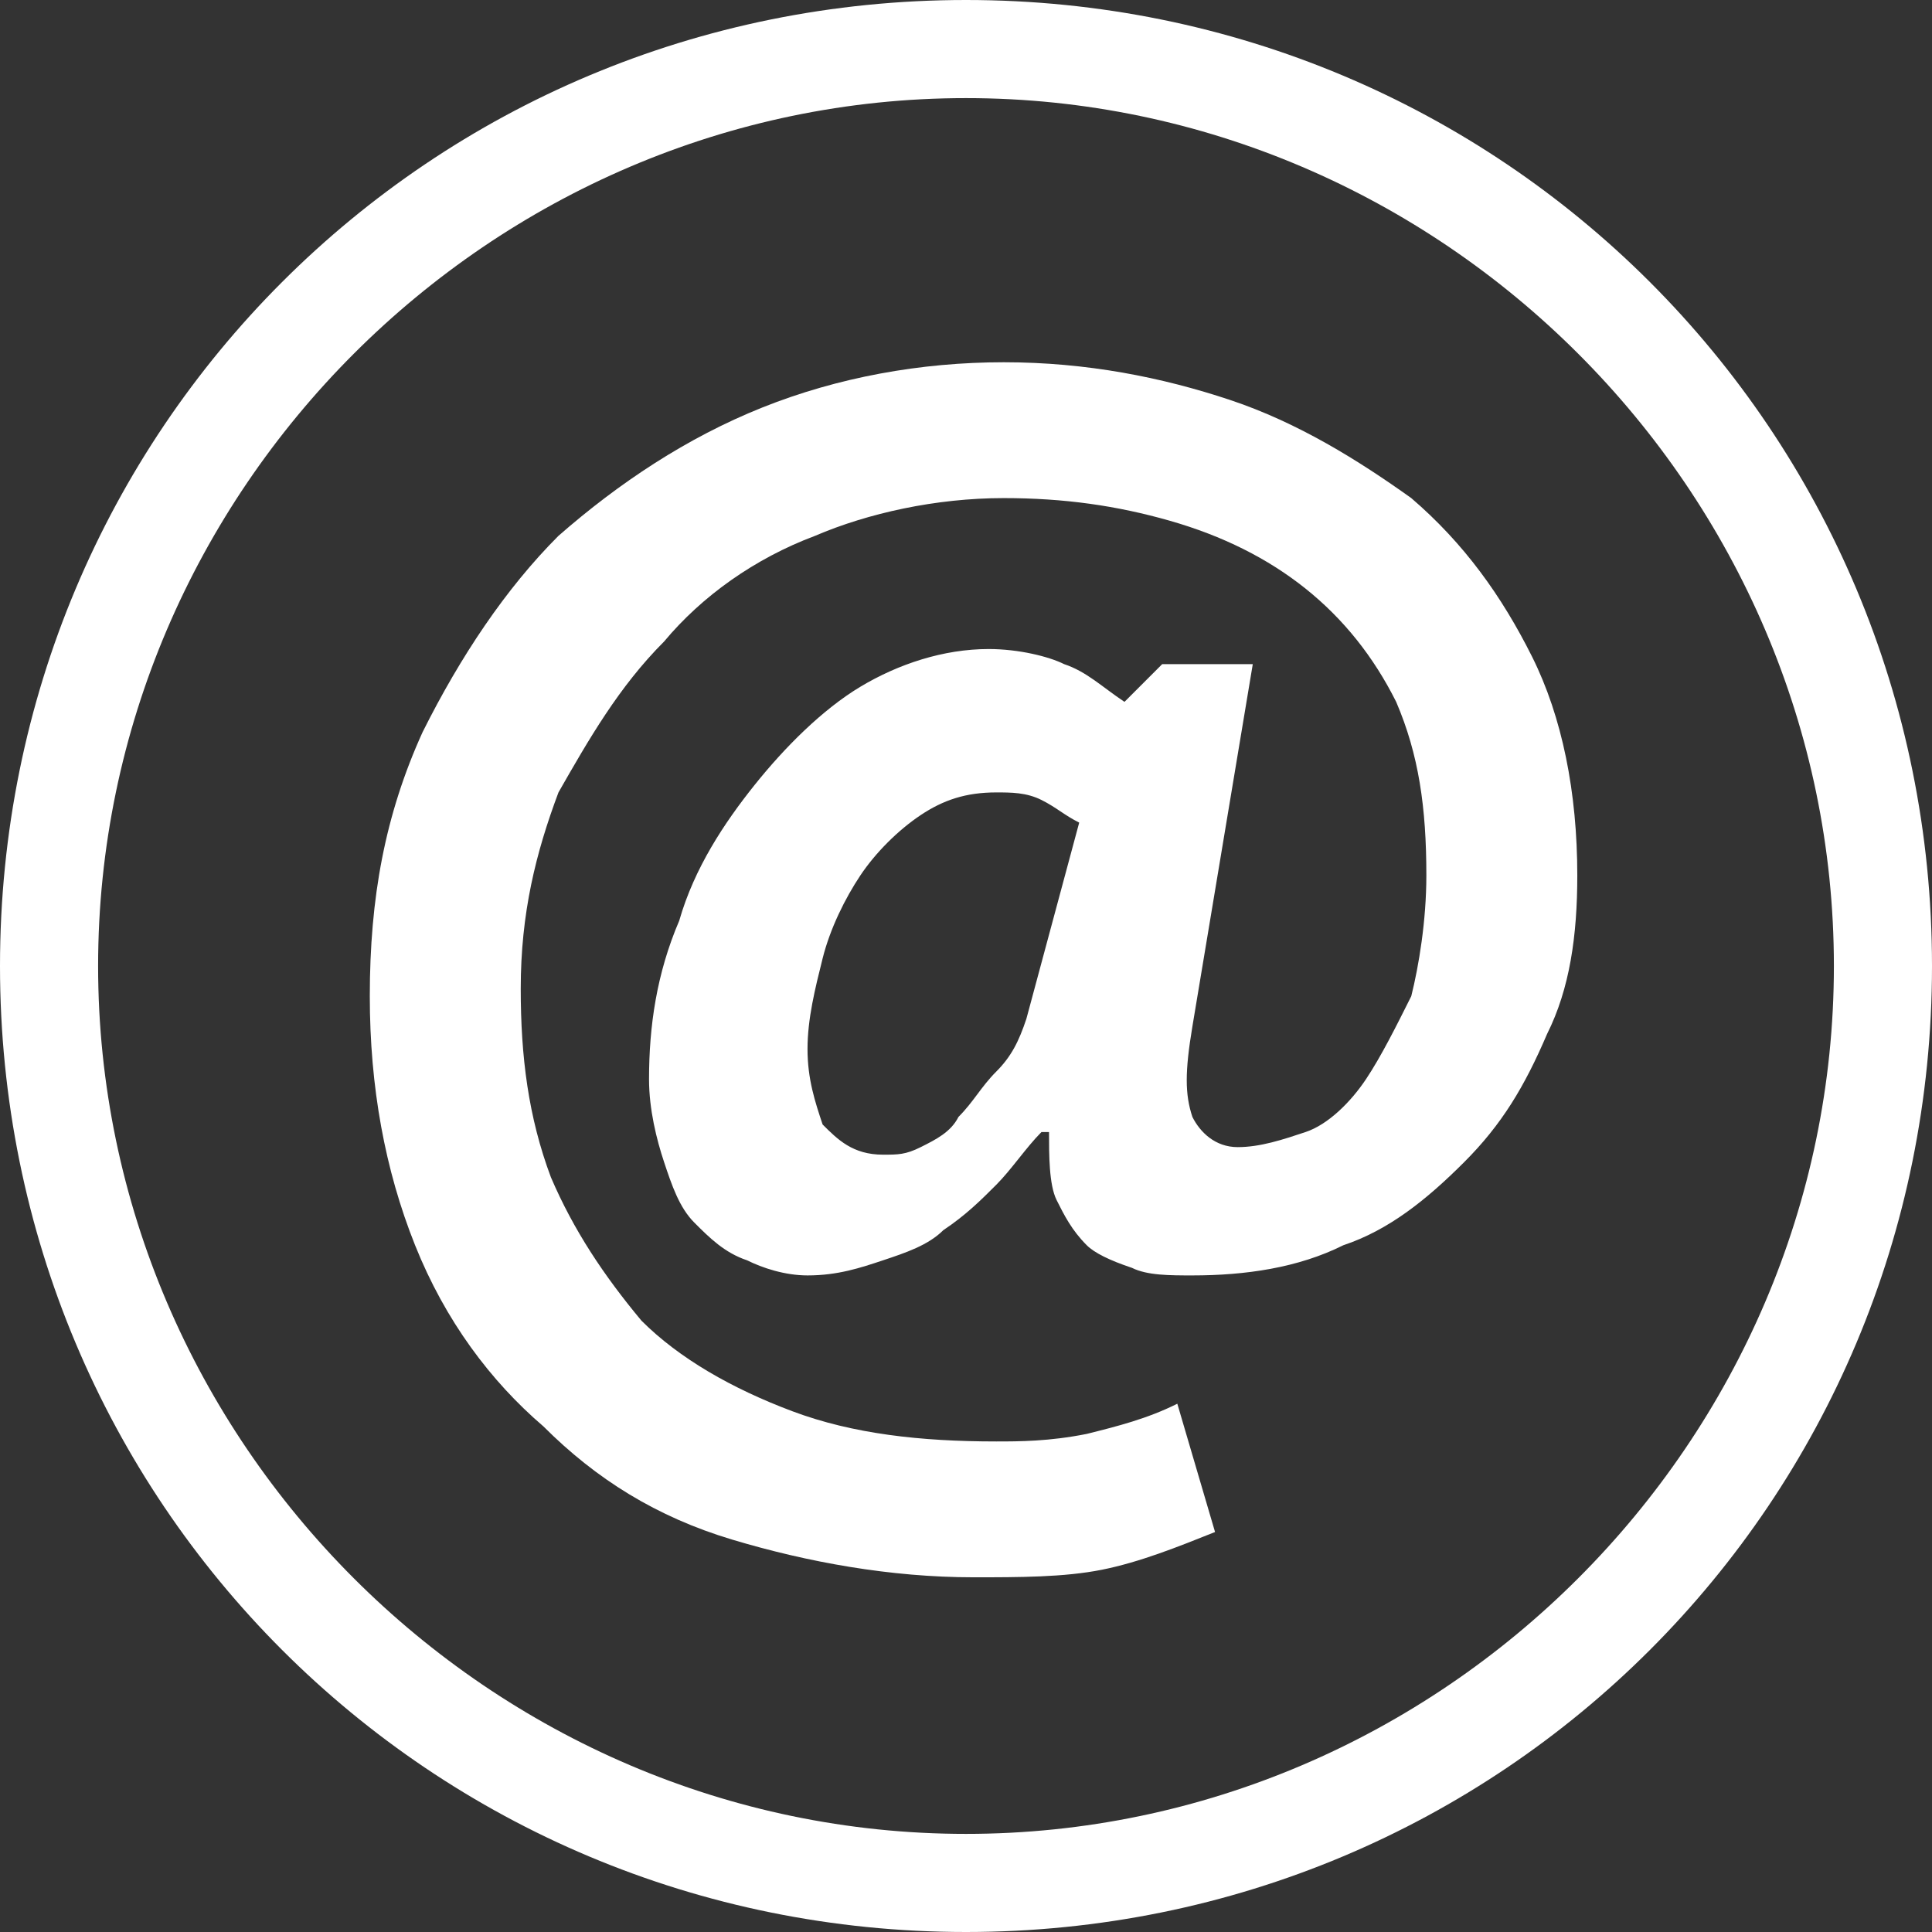
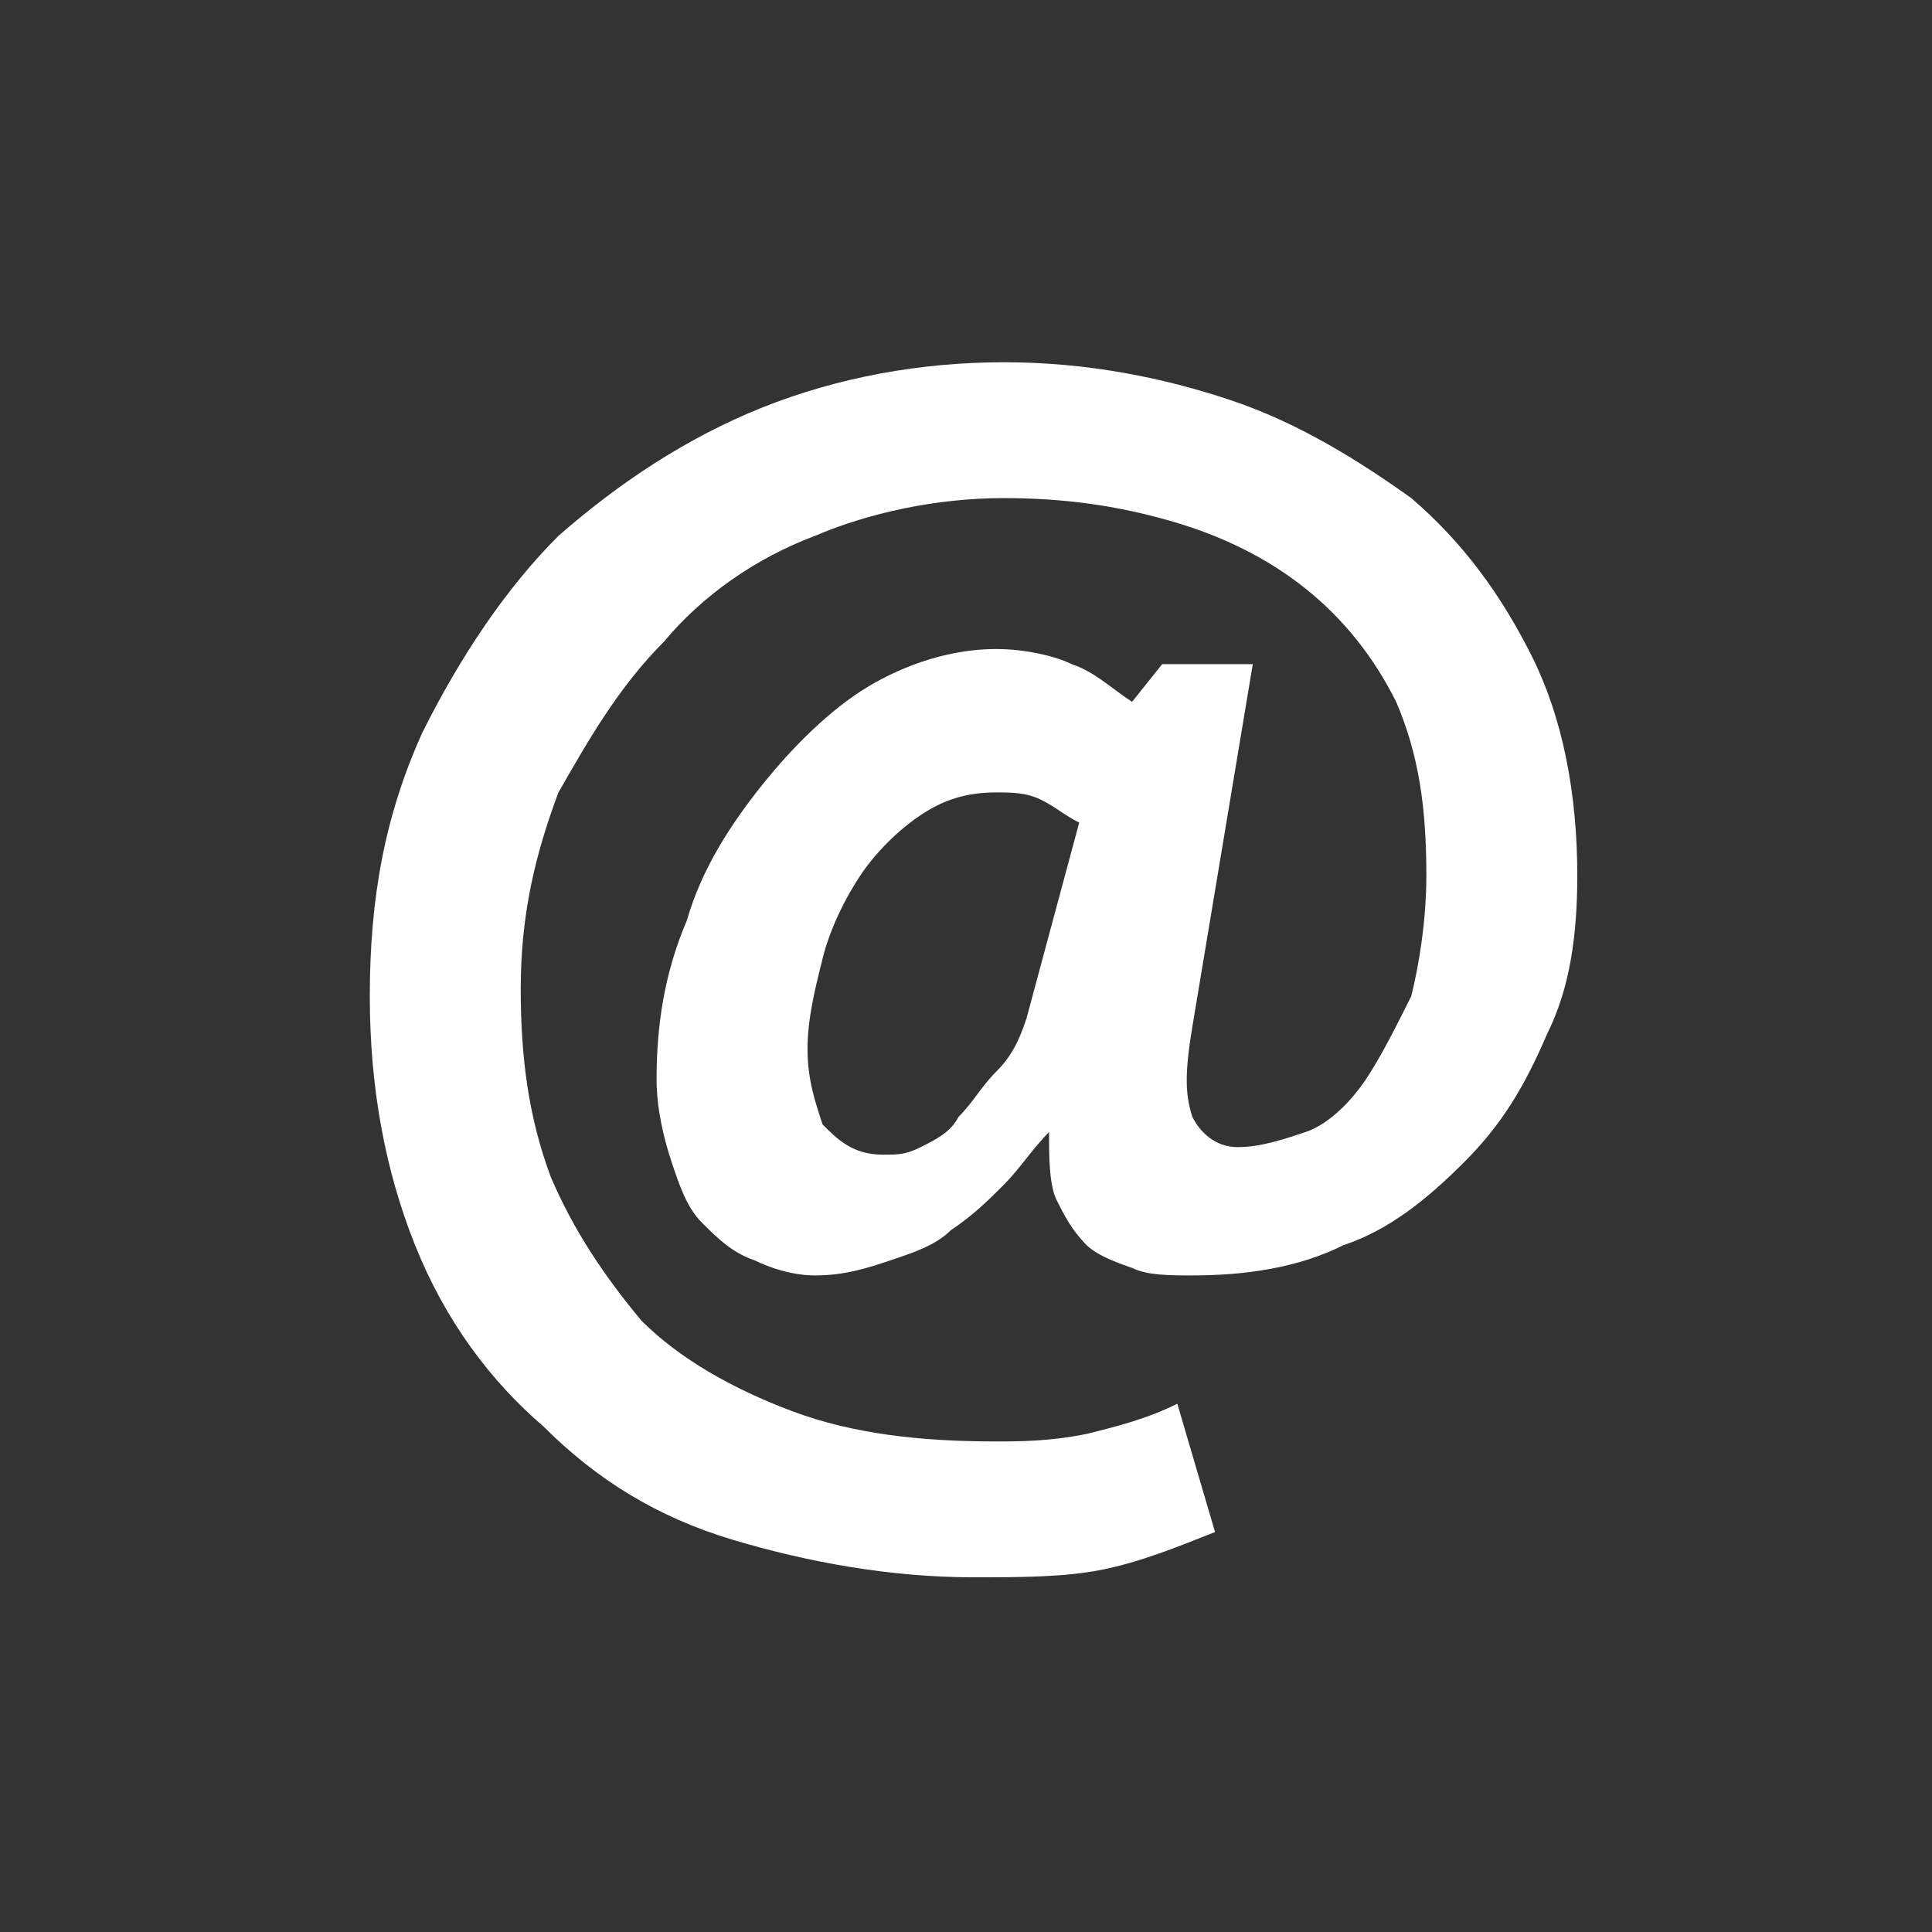
<svg xmlns="http://www.w3.org/2000/svg" version="1.1" id="Capa_1" x="0px" y="0px" viewBox="-626 388.4 25.6 25.6" style="enable-background:new -626 388.4 25.6 25.6;" xml:space="preserve">
  <rect x="-626" y="388.4" width="25.6" height="25.6" fill="#333333" stroke="none" />
  <style type="text/css">
	.st0{fill:#FFFFFF;}
</style>
-   <path class="st0" d="M-613.2,414c-7.1,0-12.8-5.7-12.8-12.8s5.7-12.8,12.8-12.8s12.8,5.7,12.8,12.8S-606.1,414-613.2,414z   M-613.2,389.7c-6.3,0-11.5,5.2-11.5,11.5c0,6.3,5.2,11.5,11.5,11.5c6.3,0,11.5-5.2,11.5-11.5C-601.7,394.9-606.9,389.7-613.2,389.7  z" />
  <g>
    <g>
-       <path class="st0" d="M-610.6,397.2h1.2l-0.8,4.8c-0.1,0.6-0.1,0.9,0,1.2c0.1,0.2,0.3,0.4,0.6,0.4s0.6-0.1,0.9-0.2    c0.3-0.1,0.6-0.4,0.8-0.7c0.2-0.3,0.4-0.7,0.6-1.1c0.1-0.4,0.2-1,0.2-1.6c0-0.9-0.1-1.6-0.4-2.3c-0.3-0.6-0.7-1.1-1.2-1.5    c-0.5-0.4-1.1-0.7-1.8-0.9s-1.4-0.3-2.2-0.3c-0.9,0-1.8,0.2-2.5,0.5c-0.8,0.3-1.5,0.8-2,1.4c-0.6,0.6-1,1.3-1.4,2    c-0.3,0.8-0.5,1.6-0.5,2.6c0,0.9,0.1,1.7,0.4,2.5c0.3,0.7,0.7,1.3,1.2,1.9c0.5,0.5,1.2,0.9,2,1.2c0.8,0.3,1.7,0.4,2.7,0.4    c0.3,0,0.7,0,1.2-0.1c0.4-0.1,0.8-0.2,1.2-0.4l0.5,1.7c-0.5,0.2-1,0.4-1.5,0.5c-0.5,0.1-1.1,0.1-1.7,0.1c-1.1,0-2.2-0.2-3.2-0.5    c-1-0.3-1.8-0.8-2.5-1.5c-0.7-0.6-1.3-1.4-1.7-2.4c-0.4-1-0.6-2.1-0.6-3.3c0-1.3,0.2-2.4,0.7-3.5c0.5-1,1.1-1.9,1.8-2.6    c0.8-0.7,1.7-1.3,2.7-1.7c1-0.4,2.1-0.6,3.2-0.6c1.1,0,2.1,0.2,3,0.5c0.9,0.3,1.7,0.8,2.4,1.3c0.7,0.6,1.2,1.3,1.6,2.1    c0.4,0.8,0.6,1.8,0.6,2.9c0,0.8-0.1,1.5-0.4,2.1c-0.3,0.7-0.6,1.2-1.1,1.7c-0.5,0.5-1,0.9-1.6,1.1c-0.6,0.3-1.3,0.4-2,0.4    c-0.3,0-0.6,0-0.8-0.1c-0.3-0.1-0.5-0.2-0.6-0.3c-0.2-0.2-0.3-0.4-0.4-0.6c-0.1-0.2-0.1-0.6-0.1-0.9h-0.1    c-0.2,0.2-0.4,0.5-0.6,0.7c-0.2,0.2-0.4,0.4-0.7,0.6c-0.2,0.2-0.5,0.3-0.8,0.4c-0.3,0.1-0.6,0.2-1,0.2c-0.3,0-0.6-0.1-0.8-0.2    c-0.3-0.1-0.5-0.3-0.7-0.5c-0.2-0.2-0.3-0.5-0.4-0.8c-0.1-0.3-0.2-0.7-0.2-1.1c0-0.7,0.1-1.4,0.4-2.1c0.2-0.7,0.6-1.3,1-1.8    c0.4-0.5,0.9-1,1.4-1.3c0.5-0.3,1.1-0.5,1.7-0.5c0.4,0,0.8,0.1,1,0.2c0.3,0.1,0.5,0.3,0.8,0.5L-610.6,397.2z M-611.7,399.3    c-0.2-0.1-0.3-0.2-0.5-0.3c-0.2-0.1-0.4-0.1-0.6-0.1c-0.4,0-0.7,0.1-1,0.3c-0.3,0.2-0.6,0.5-0.8,0.8c-0.2,0.3-0.4,0.7-0.5,1.1    c-0.1,0.4-0.2,0.8-0.2,1.2c0,0.4,0.1,0.7,0.2,1c0.2,0.2,0.4,0.4,0.8,0.4c0.2,0,0.3,0,0.5-0.1c0.2-0.1,0.4-0.2,0.5-0.4    c0.2-0.2,0.3-0.4,0.5-0.6c0.2-0.2,0.3-0.4,0.4-0.7L-611.7,399.3z" />
+       <path class="st0" d="M-610.6,397.2h1.2l-0.8,4.8c-0.1,0.6-0.1,0.9,0,1.2c0.1,0.2,0.3,0.4,0.6,0.4s0.6-0.1,0.9-0.2    c0.3-0.1,0.6-0.4,0.8-0.7c0.2-0.3,0.4-0.7,0.6-1.1c0.1-0.4,0.2-1,0.2-1.6c0-0.9-0.1-1.6-0.4-2.3c-0.3-0.6-0.7-1.1-1.2-1.5    c-0.5-0.4-1.1-0.7-1.8-0.9s-1.4-0.3-2.2-0.3c-0.9,0-1.8,0.2-2.5,0.5c-0.8,0.3-1.5,0.8-2,1.4c-0.6,0.6-1,1.3-1.4,2    c-0.3,0.8-0.5,1.6-0.5,2.6c0,0.9,0.1,1.7,0.4,2.5c0.3,0.7,0.7,1.3,1.2,1.9c0.5,0.5,1.2,0.9,2,1.2c0.8,0.3,1.7,0.4,2.7,0.4    c0.3,0,0.7,0,1.2-0.1c0.4-0.1,0.8-0.2,1.2-0.4l0.5,1.7c-0.5,0.2-1,0.4-1.5,0.5c-0.5,0.1-1.1,0.1-1.7,0.1c-1.1,0-2.2-0.2-3.2-0.5    c-1-0.3-1.8-0.8-2.5-1.5c-0.7-0.6-1.3-1.4-1.7-2.4c-0.4-1-0.6-2.1-0.6-3.3c0-1.3,0.2-2.4,0.7-3.5c0.5-1,1.1-1.9,1.8-2.6    c0.8-0.7,1.7-1.3,2.7-1.7c1-0.4,2.1-0.6,3.2-0.6c1.1,0,2.1,0.2,3,0.5c0.9,0.3,1.7,0.8,2.4,1.3c0.7,0.6,1.2,1.3,1.6,2.1    c0.4,0.8,0.6,1.8,0.6,2.9c0,0.8-0.1,1.5-0.4,2.1c-0.3,0.7-0.6,1.2-1.1,1.7c-0.5,0.5-1,0.9-1.6,1.1c-0.6,0.3-1.3,0.4-2,0.4    c-0.3,0-0.6,0-0.8-0.1c-0.3-0.1-0.5-0.2-0.6-0.3c-0.2-0.2-0.3-0.4-0.4-0.6c-0.1-0.2-0.1-0.6-0.1-0.9c-0.2,0.2-0.4,0.5-0.6,0.7c-0.2,0.2-0.4,0.4-0.7,0.6c-0.2,0.2-0.5,0.3-0.8,0.4c-0.3,0.1-0.6,0.2-1,0.2c-0.3,0-0.6-0.1-0.8-0.2    c-0.3-0.1-0.5-0.3-0.7-0.5c-0.2-0.2-0.3-0.5-0.4-0.8c-0.1-0.3-0.2-0.7-0.2-1.1c0-0.7,0.1-1.4,0.4-2.1c0.2-0.7,0.6-1.3,1-1.8    c0.4-0.5,0.9-1,1.4-1.3c0.5-0.3,1.1-0.5,1.7-0.5c0.4,0,0.8,0.1,1,0.2c0.3,0.1,0.5,0.3,0.8,0.5L-610.6,397.2z M-611.7,399.3    c-0.2-0.1-0.3-0.2-0.5-0.3c-0.2-0.1-0.4-0.1-0.6-0.1c-0.4,0-0.7,0.1-1,0.3c-0.3,0.2-0.6,0.5-0.8,0.8c-0.2,0.3-0.4,0.7-0.5,1.1    c-0.1,0.4-0.2,0.8-0.2,1.2c0,0.4,0.1,0.7,0.2,1c0.2,0.2,0.4,0.4,0.8,0.4c0.2,0,0.3,0,0.5-0.1c0.2-0.1,0.4-0.2,0.5-0.4    c0.2-0.2,0.3-0.4,0.5-0.6c0.2-0.2,0.3-0.4,0.4-0.7L-611.7,399.3z" />
    </g>
  </g>
</svg>